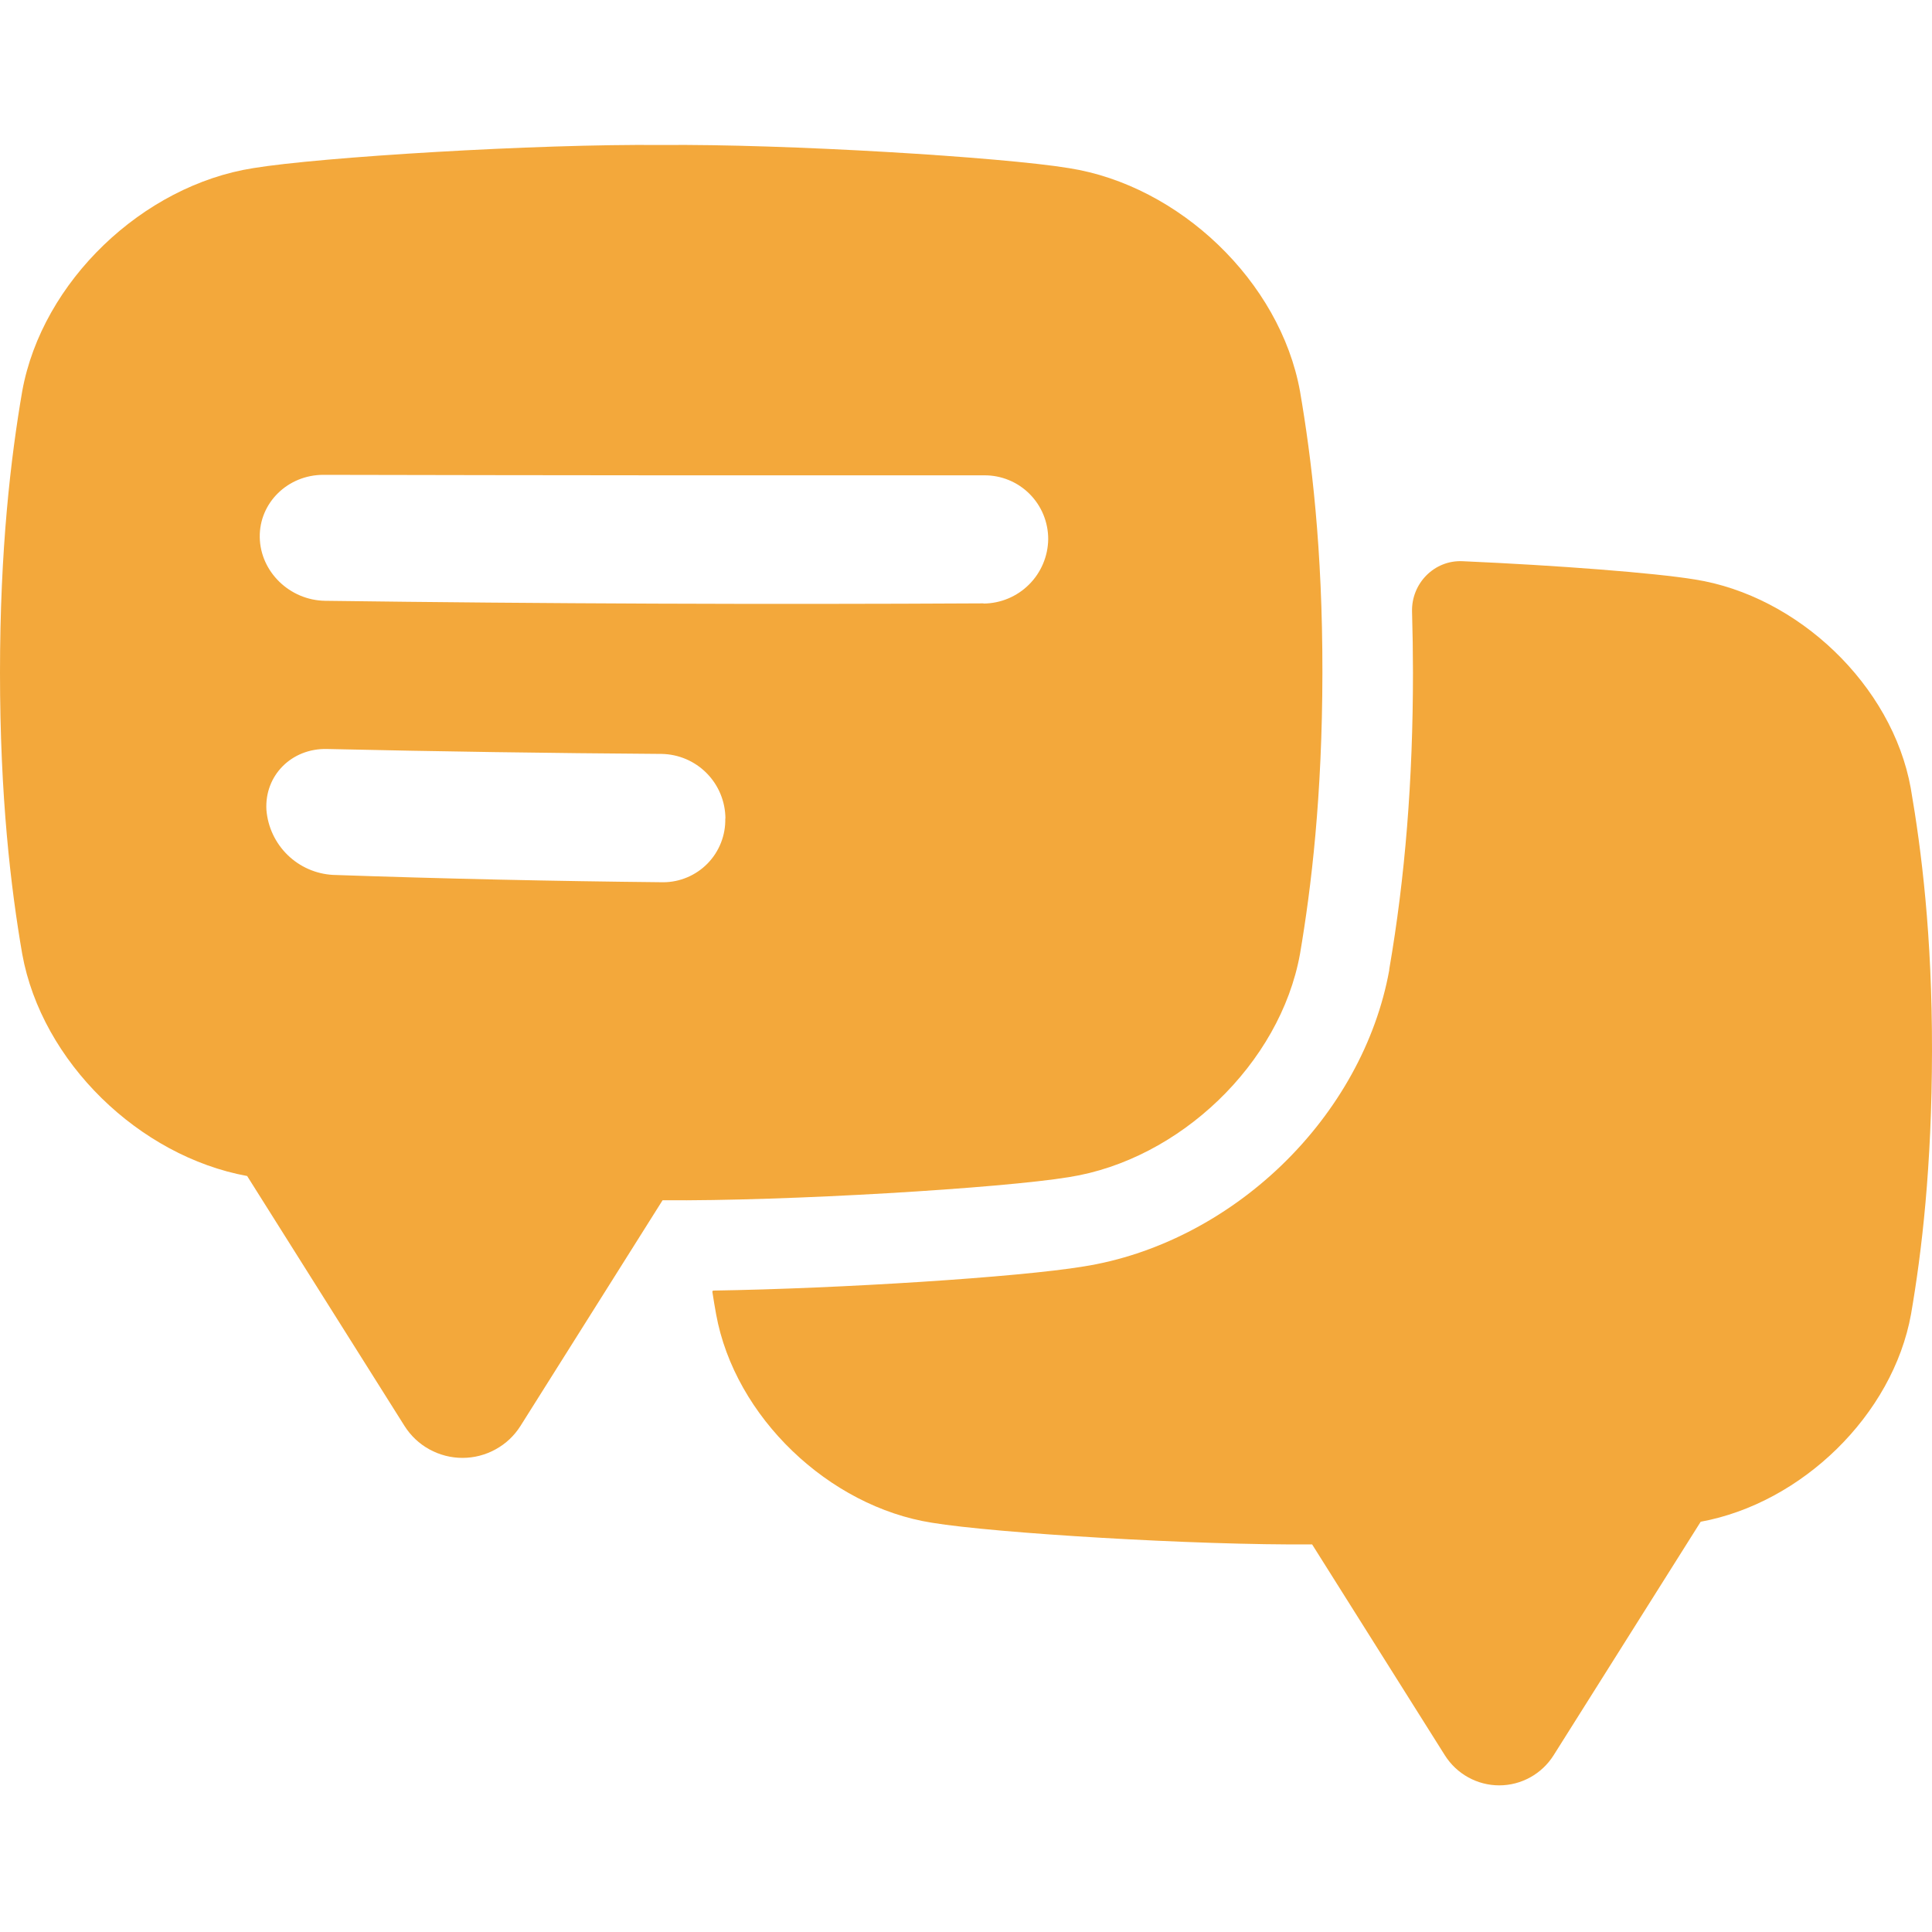
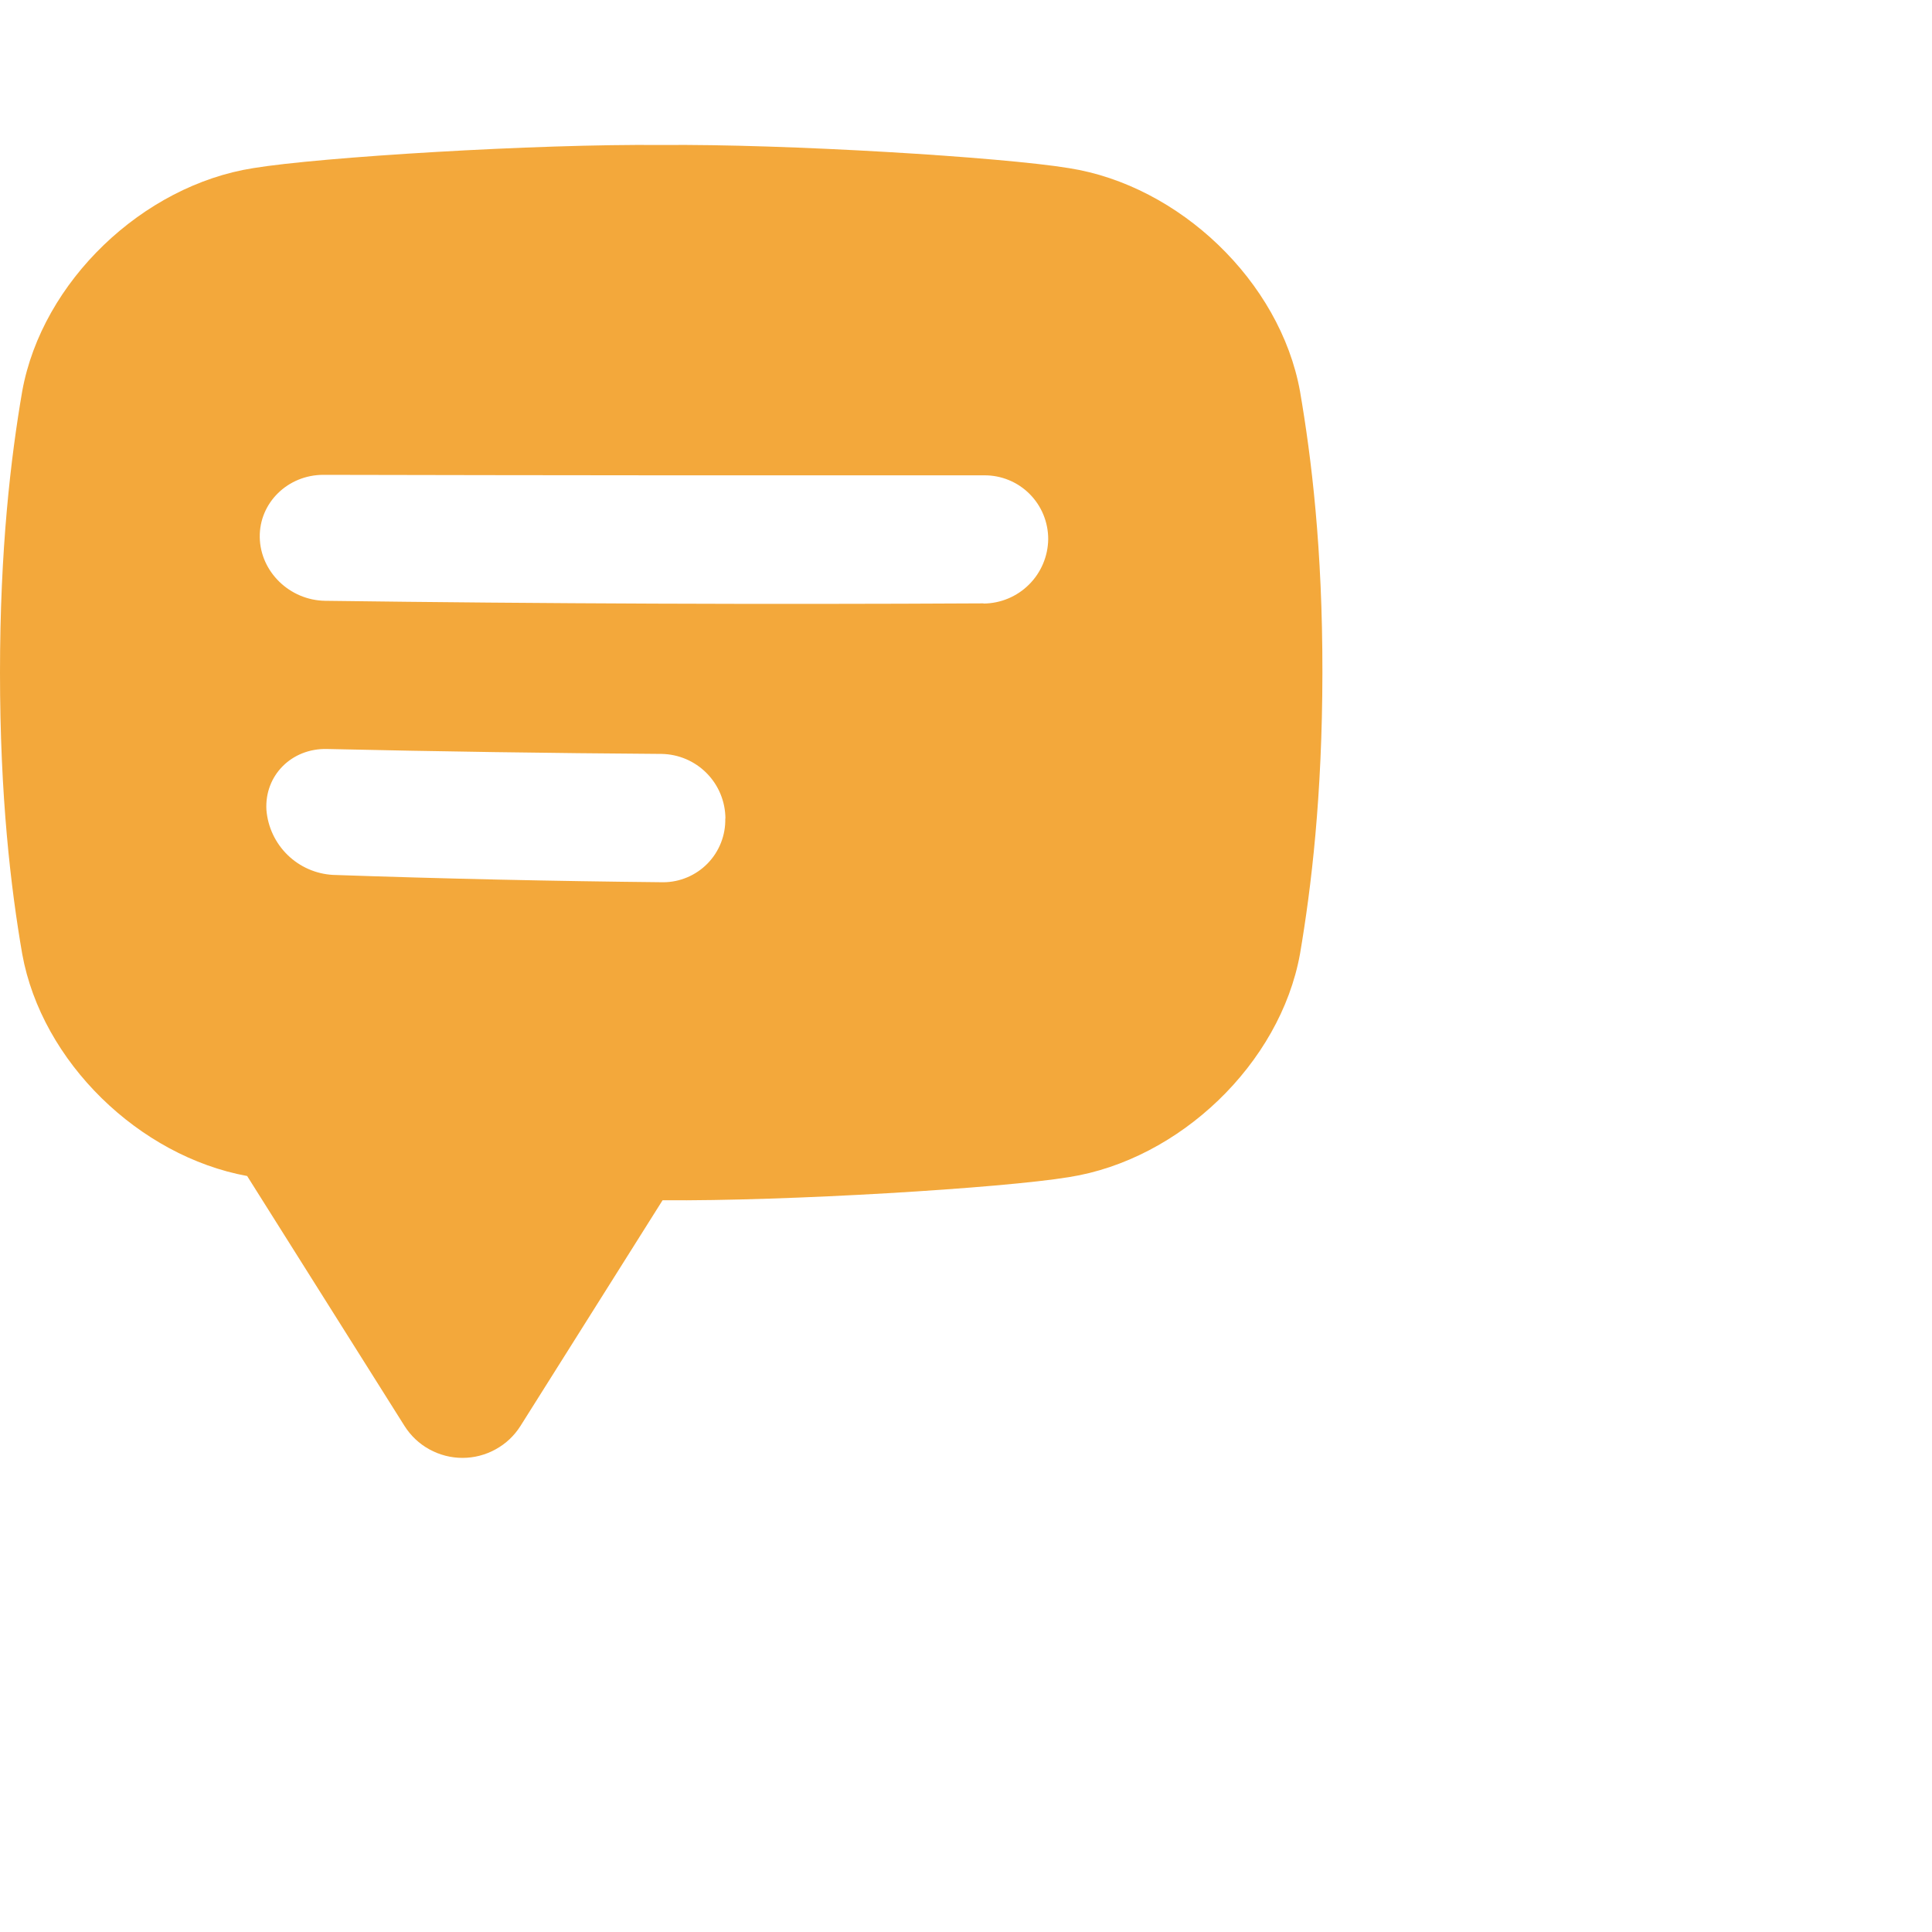
<svg xmlns="http://www.w3.org/2000/svg" width="40" height="40" viewBox="0 0 40 40" fill="none">
-   <path d="M39.56 16.317C39.175 14.187 37.224 12.332 35.088 11.997C34.261 11.861 32.251 11.706 30.279 11.619C29.693 11.593 29.217 12.082 29.235 12.668C29.247 13.079 29.253 13.497 29.254 13.921V13.925C29.254 16.156 29.091 18.166 28.763 20.068V20.077V20.085C28.494 21.57 27.7 23.004 26.527 24.132C25.369 25.245 23.916 25.987 22.434 26.221C21.077 26.445 17.386 26.679 14.772 26.72C14.764 26.72 14.757 26.724 14.752 26.731C14.749 26.736 14.748 26.742 14.749 26.748C14.774 26.908 14.799 27.063 14.826 27.208C15.212 29.338 17.163 31.193 19.298 31.527C20.588 31.741 24.76 31.996 27.166 31.975L29.916 36.344C30.036 36.533 30.202 36.69 30.398 36.798C30.595 36.907 30.816 36.964 31.04 36.964C31.264 36.964 31.485 36.907 31.682 36.798C31.878 36.69 32.044 36.533 32.164 36.344L35.211 31.506C37.3 31.123 39.188 29.299 39.566 27.208C39.788 25.92 39.997 24.161 40 21.759C40.003 19.358 39.782 17.605 39.56 16.317Z" fill="#F3A83B" />
  <path d="M26.915 8.1C26.502 5.823 24.414 3.839 22.132 3.481C20.747 3.252 16.256 2.977 13.687 3.002C11.119 2.977 6.627 3.252 5.243 3.481C2.959 3.839 0.872 5.825 0.46 8.1C0.223 9.478 0 11.358 0 13.928C0 16.497 0.223 18.377 0.46 19.751C0.865 21.987 2.883 23.939 5.117 24.348L8.374 29.521C8.502 29.724 8.679 29.892 8.889 30.007C9.1 30.123 9.336 30.184 9.575 30.184C9.815 30.184 10.051 30.123 10.261 30.007C10.472 29.892 10.649 29.724 10.777 29.521L13.718 24.85C16.292 24.872 20.751 24.599 22.132 24.371C24.416 24.012 26.502 22.027 26.915 19.751C27.149 18.373 27.376 16.493 27.379 13.925C27.382 11.356 27.152 9.478 26.915 8.1ZM15.016 16.946C15.02 17.118 14.99 17.289 14.927 17.448C14.864 17.608 14.77 17.754 14.65 17.877C14.53 18 14.387 18.097 14.229 18.164C14.071 18.231 13.901 18.266 13.729 18.266C11.451 18.243 9.173 18.193 6.895 18.114C6.542 18.095 6.207 17.948 5.954 17.701C5.7 17.453 5.545 17.123 5.516 16.77C5.474 16.055 6.037 15.491 6.767 15.507C9.075 15.559 11.385 15.593 13.695 15.609C14.047 15.614 14.383 15.757 14.63 16.007C14.878 16.257 15.017 16.595 15.019 16.946H15.016ZM20.363 12.492C15.819 12.517 11.275 12.499 6.731 12.439C5.999 12.428 5.39 11.839 5.378 11.124C5.366 10.409 5.96 9.831 6.695 9.831C11.256 9.841 15.817 9.844 20.378 9.841C20.552 9.84 20.724 9.873 20.885 9.939C21.046 10.005 21.192 10.102 21.315 10.225C21.438 10.348 21.536 10.494 21.602 10.655C21.668 10.815 21.702 10.988 21.702 11.161C21.698 11.515 21.555 11.853 21.305 12.102C21.055 12.352 20.716 12.493 20.363 12.496V12.492Z" fill="#F3A83B" />
</svg>